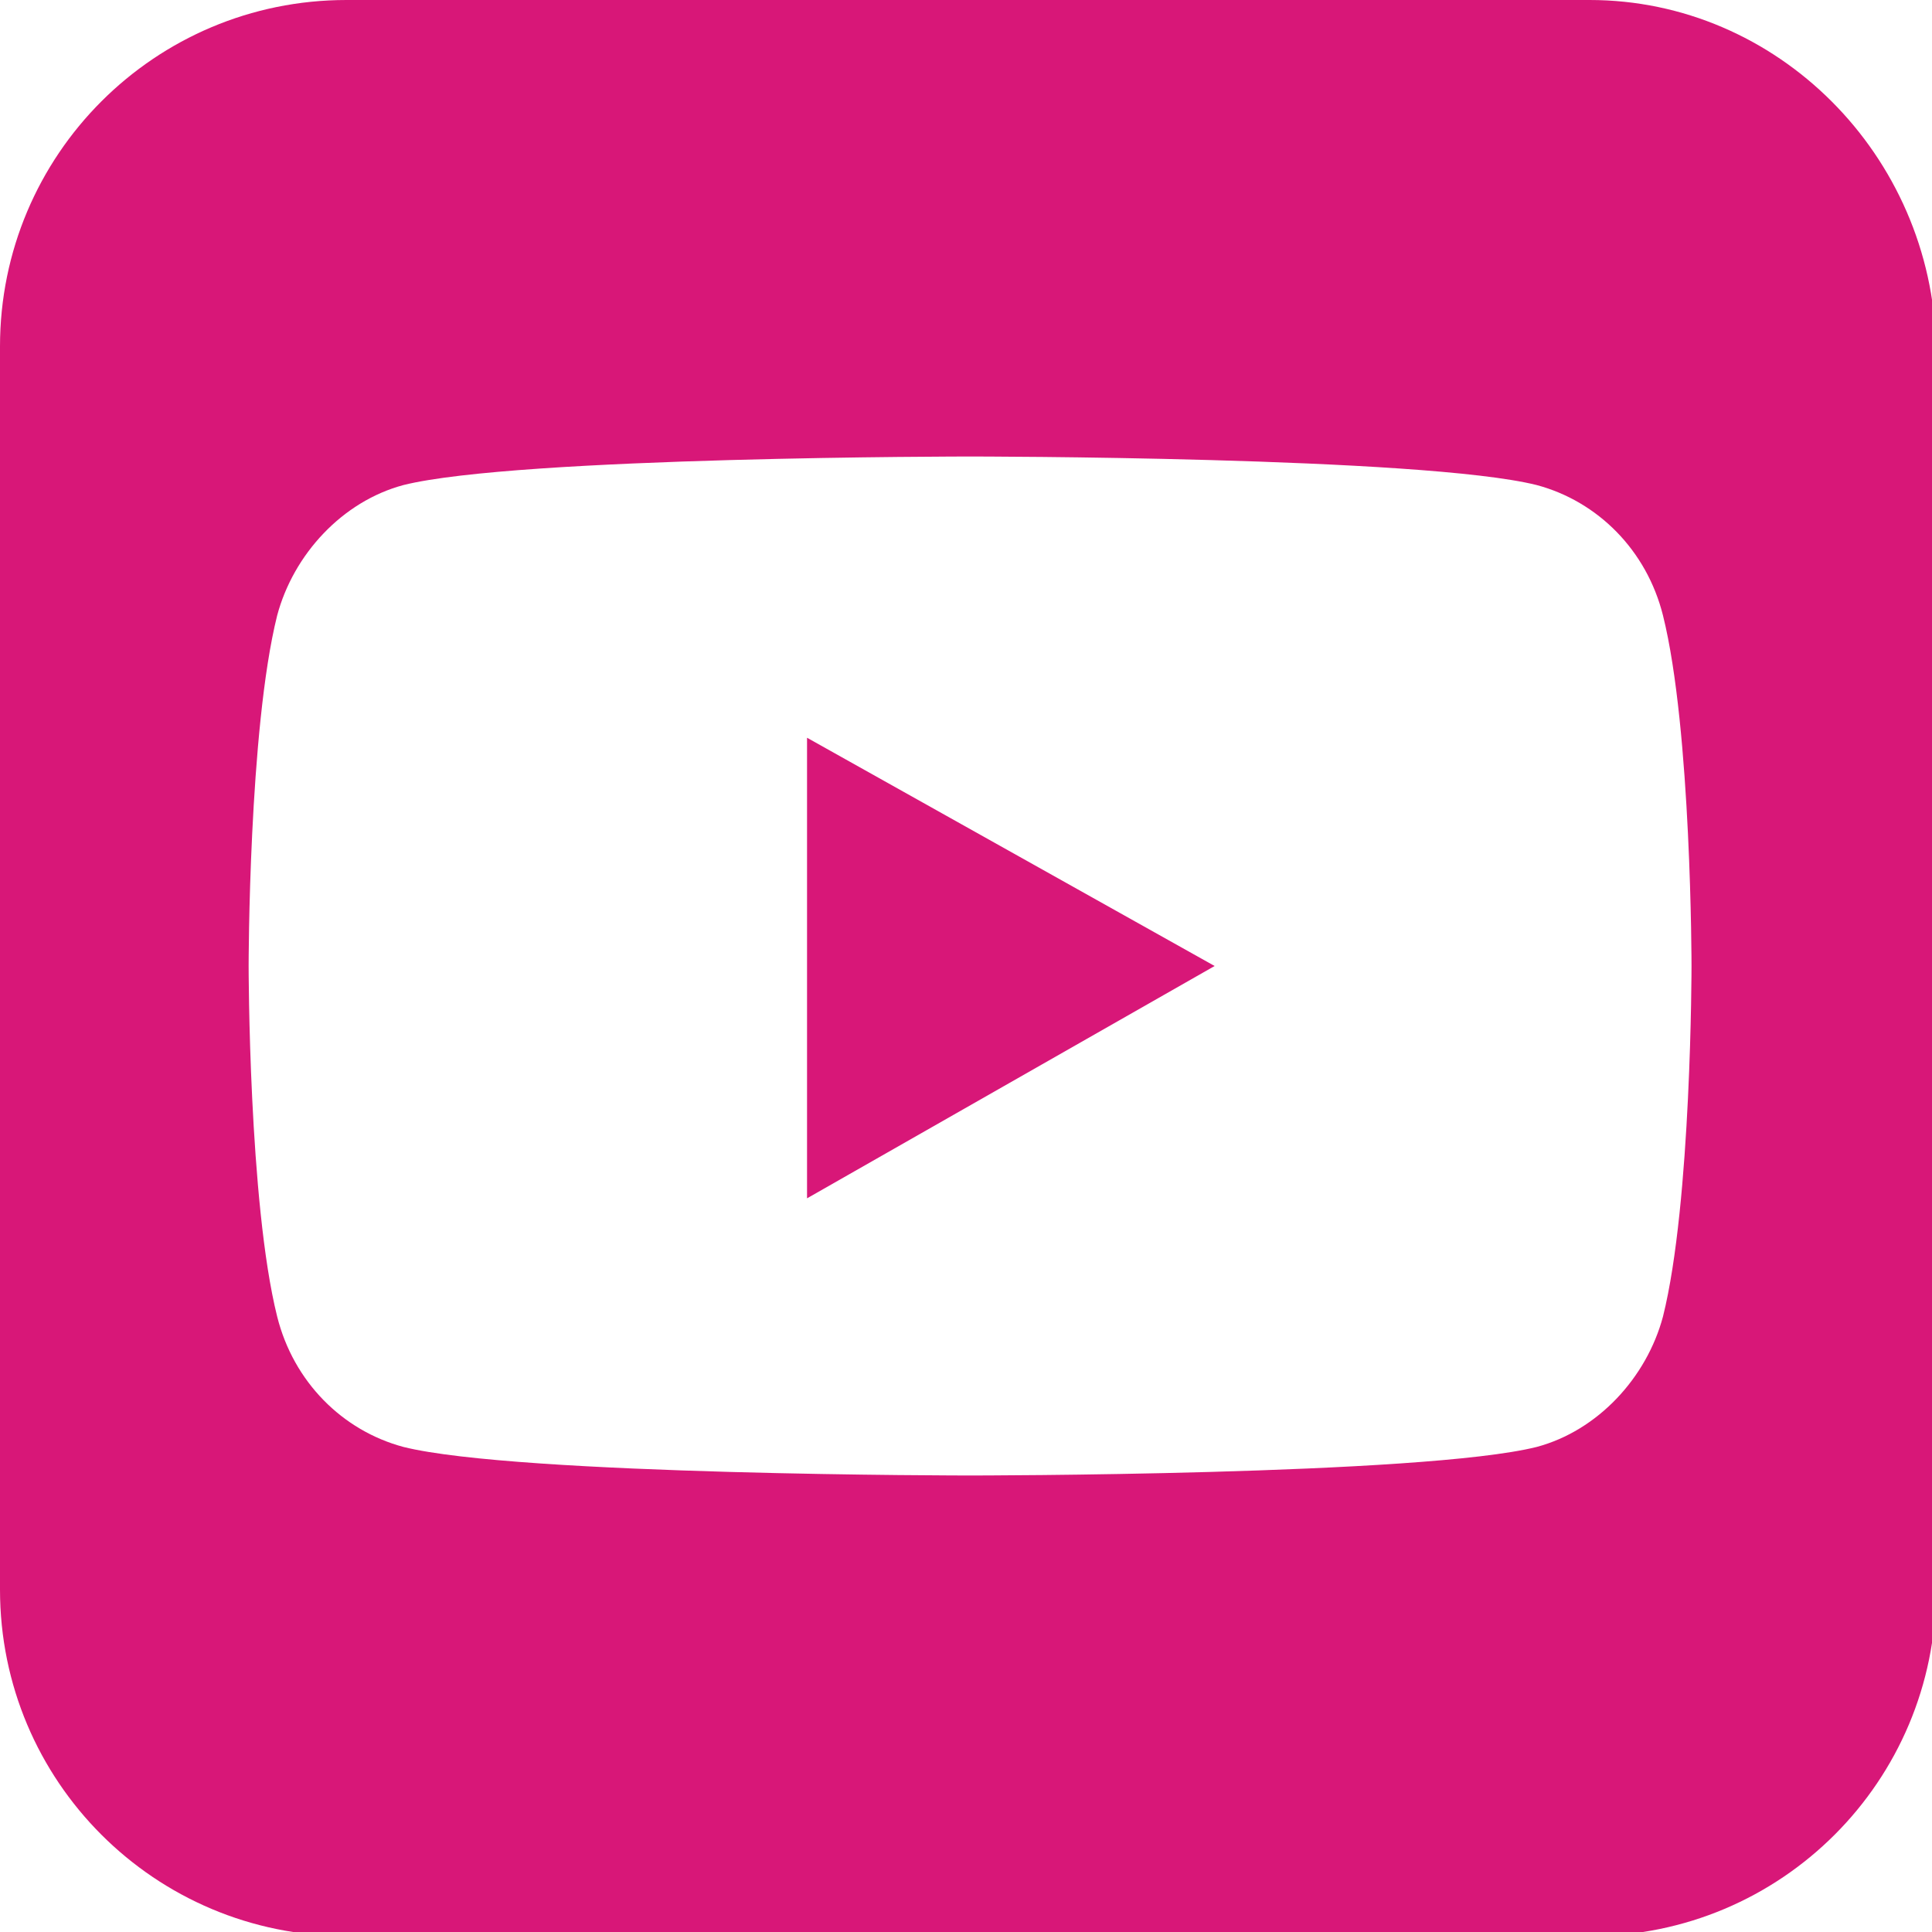
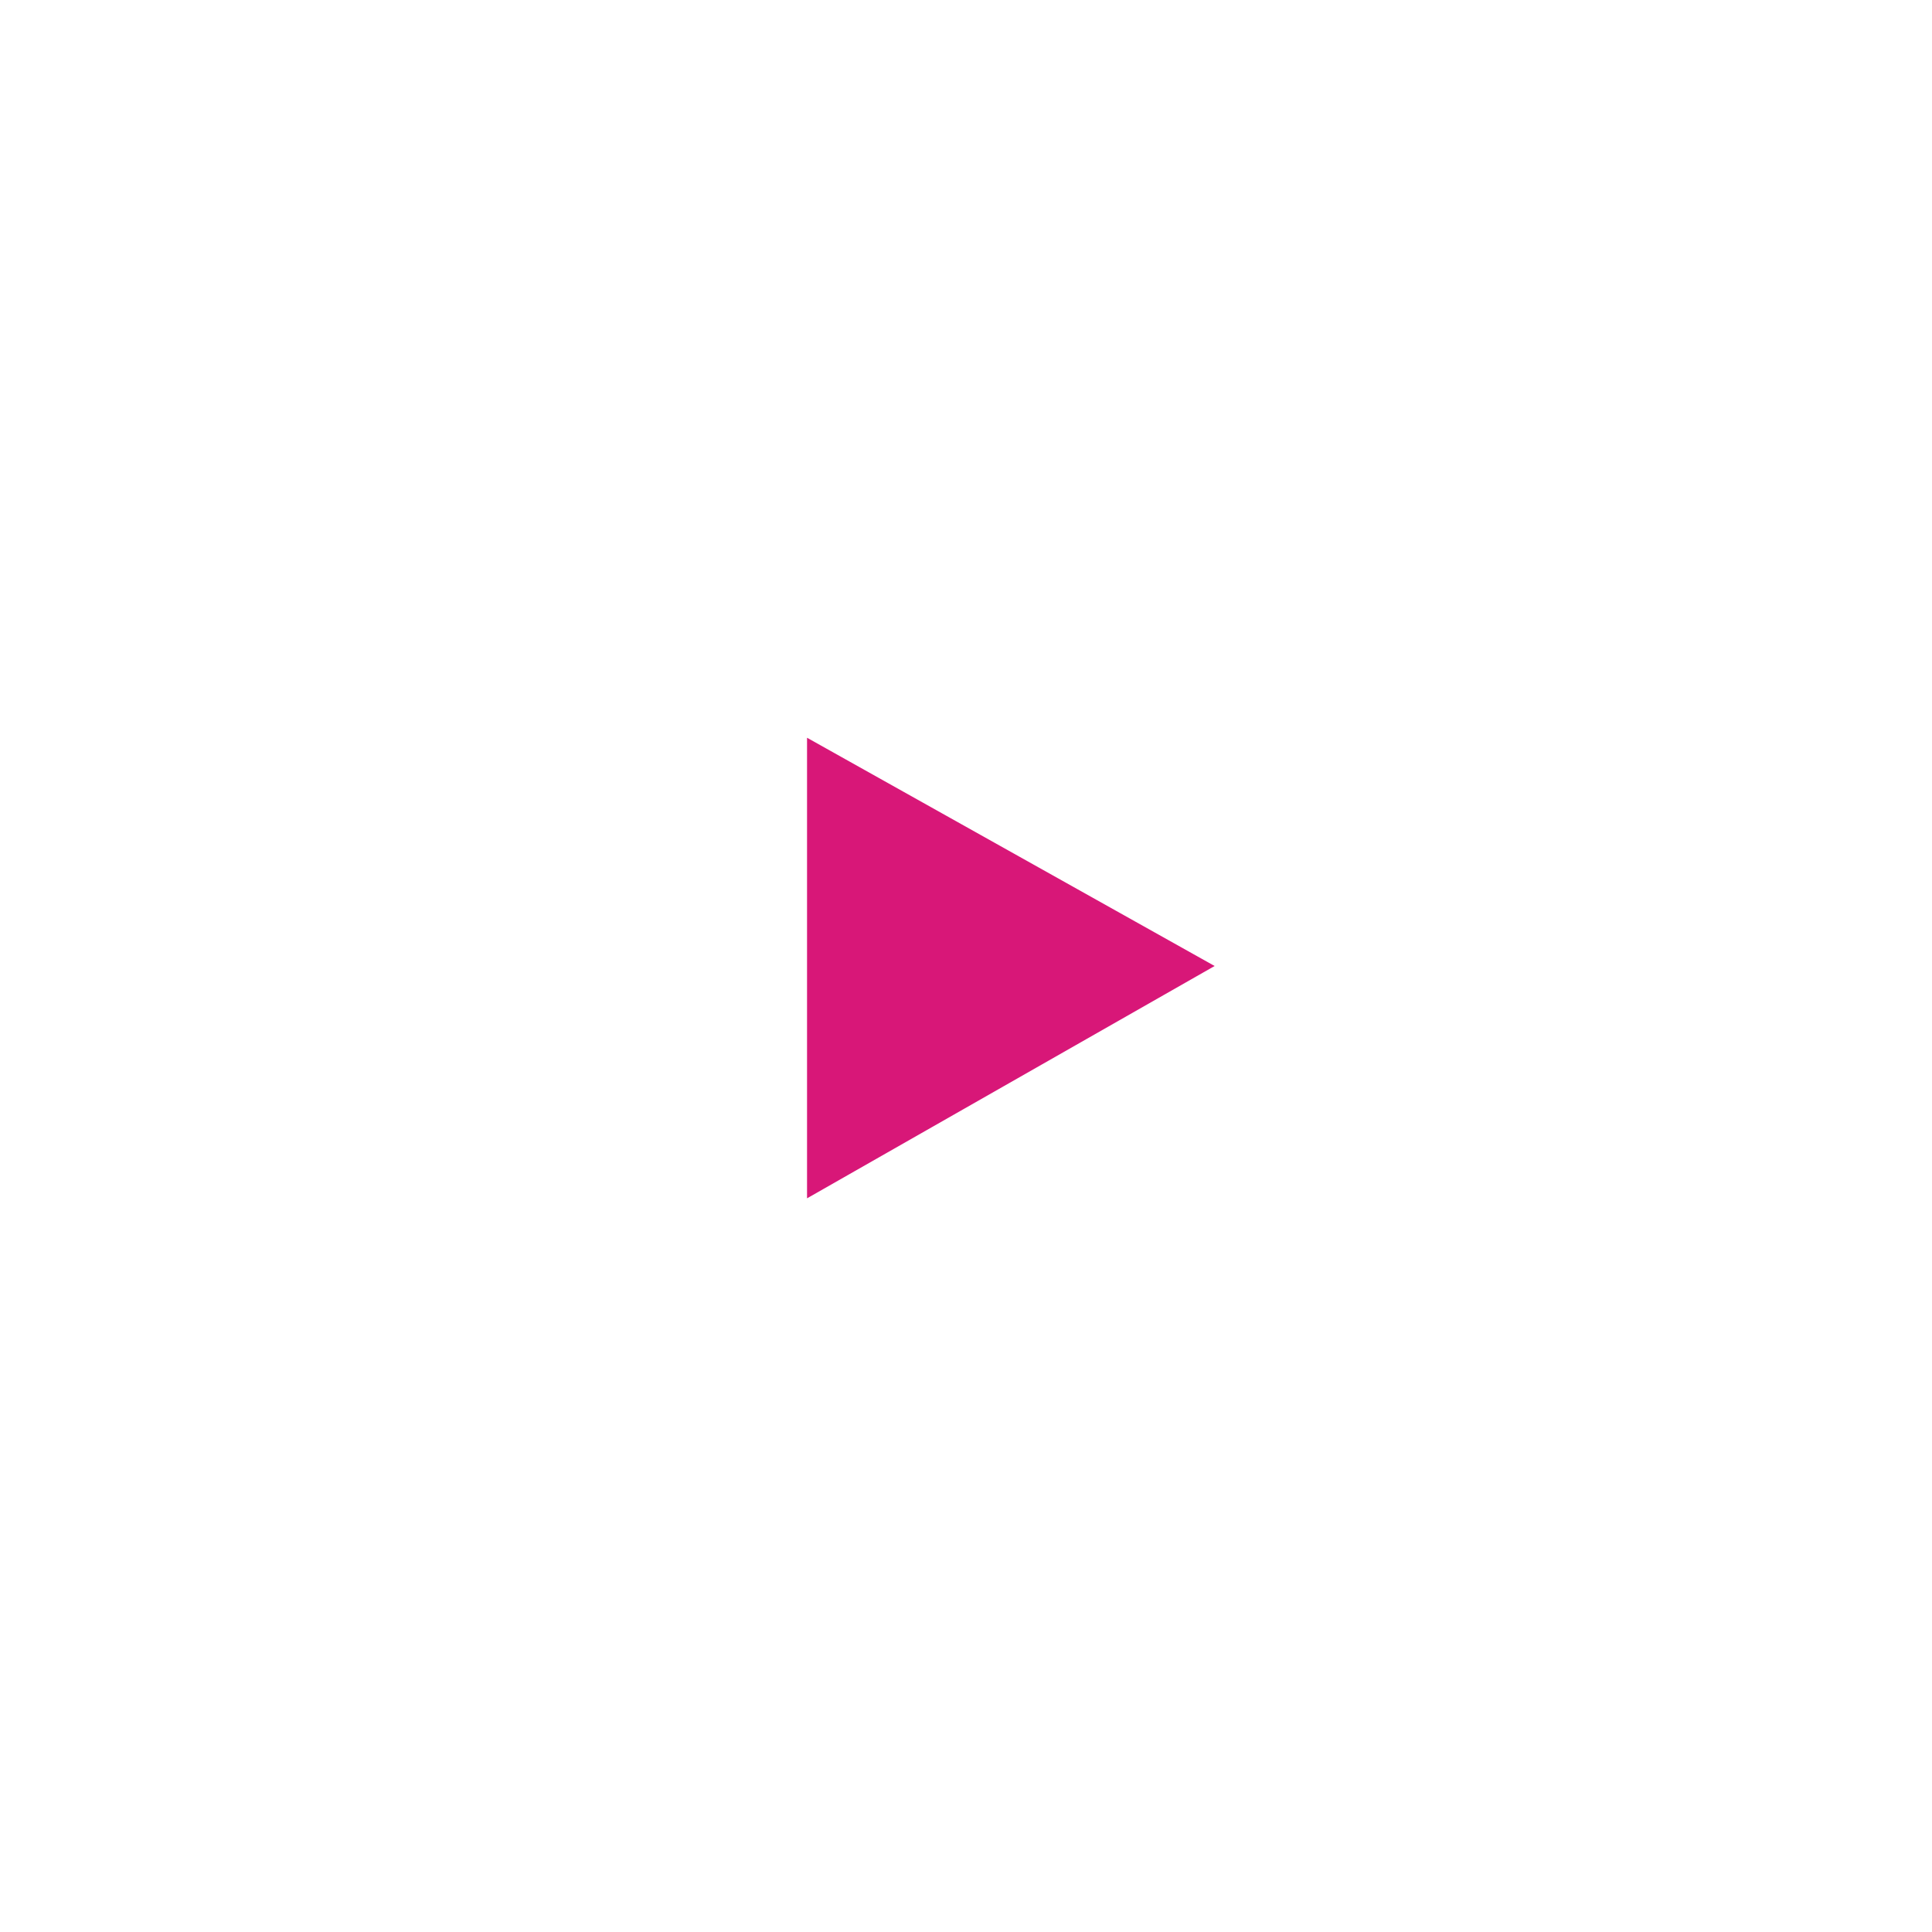
<svg xmlns="http://www.w3.org/2000/svg" version="1.1" id="Layer_1" x="0px" y="0px" viewBox="0 0 47.4 47.4" style="enable-background:new 0 0 47.4 47.4;" xml:space="preserve">
  <style type="text/css">
	.st0{fill:#D81778;}
</style>
-   <path class="st0" d="M39,0H8.5C3.8,0,0,3.8,0,8.5V39c0,4.7,3.8,8.5,8.5,8.5H39c4.7,0,8.5-3.8,8.5-8.5V8.5C47.4,3.8,43.6,0,39,0z   M40.8,32.3c-0.4,1.5-1.6,2.8-3.1,3.2c-2.8,0.7-13.9,0.7-13.9,0.7s-11.1,0-13.9-0.7c-1.5-0.4-2.7-1.6-3.1-3.2  c-0.7-2.8-0.7-8.6-0.7-8.6s0-5.8,0.7-8.6c0.4-1.5,1.6-2.8,3.1-3.2c2.8-0.7,13.9-0.7,13.9-0.7s11.1,0,13.9,0.7  c1.5,0.4,2.7,1.6,3.1,3.2c0.7,2.8,0.7,8.6,0.7,8.6S41.5,29.5,40.8,32.3z" />
  <polygon id="XMLID_1520_" class="st0" points="19.8,29.4 19.8,18.1 29.8,23.7 " />
</svg>